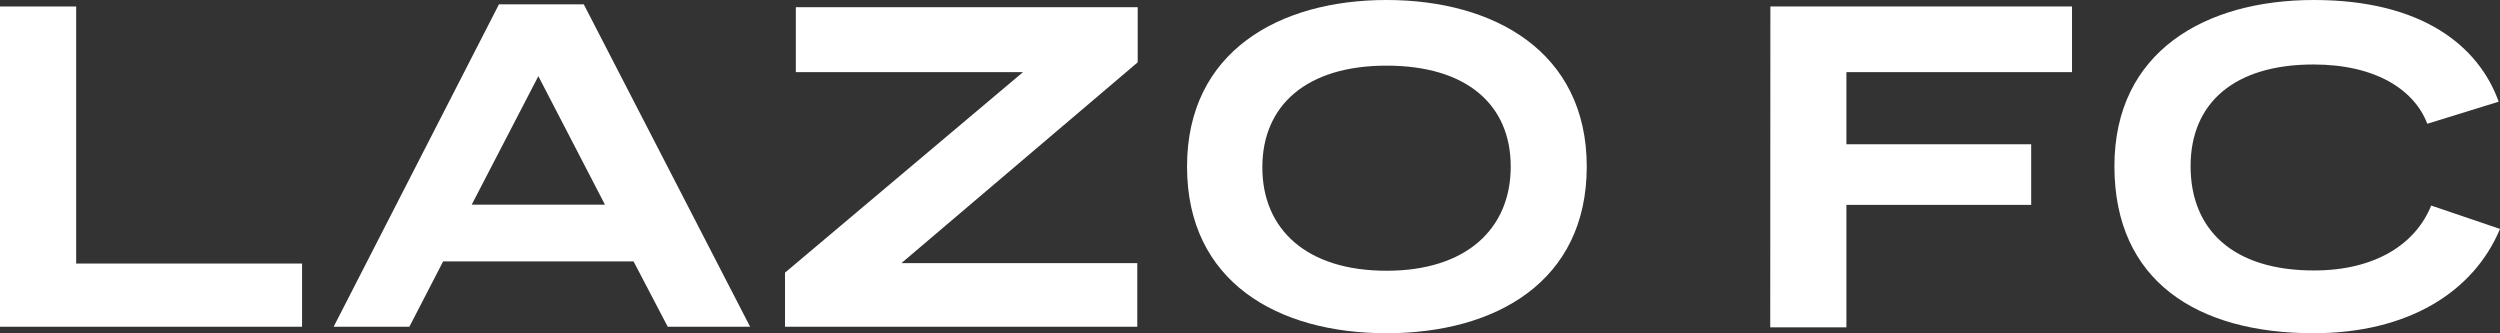
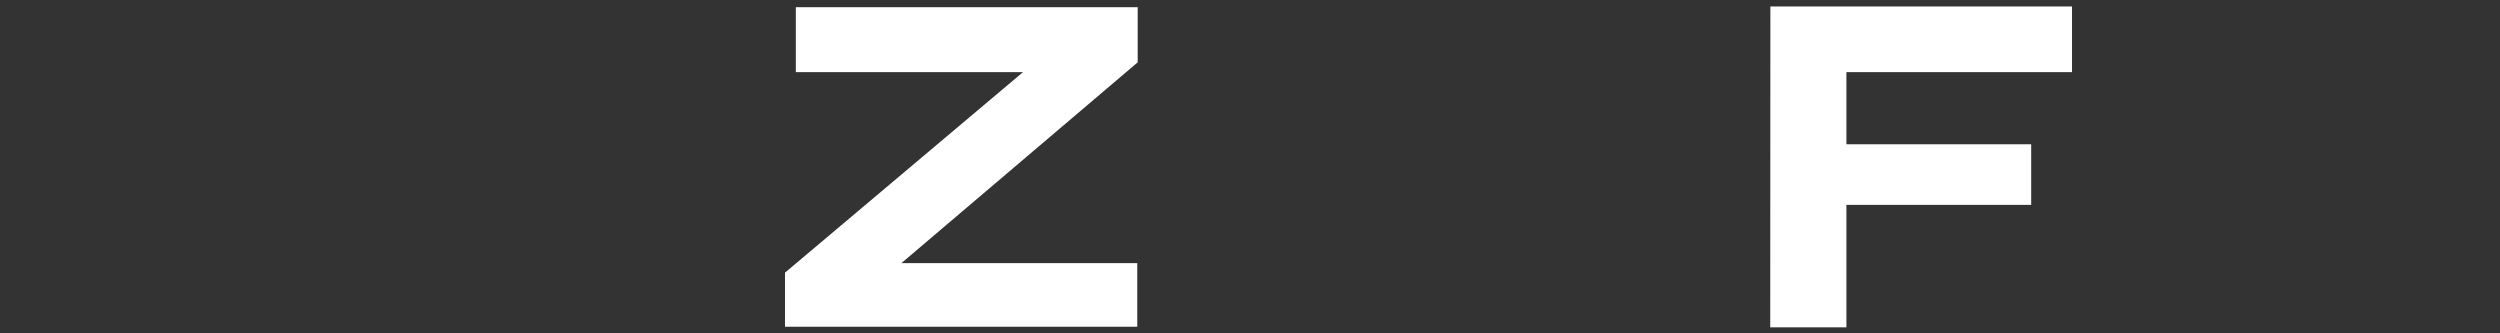
<svg xmlns="http://www.w3.org/2000/svg" viewBox="0 0 173.31 23.1">
  <rect x="0" y="0" width="173.31" height="23.1" fill="#333333" stroke="none" />
  <defs>
    <style>.cls-1{fill:#fff;}</style>
  </defs>
  <title>アセット 51</title>
  <g id="レイヤー_2" data-name="レイヤー 2">
    <g id="header">
-       <path class="cls-1" d="M0,.45H5.28V18.27H20.94v4.38H0Z" />
-       <path class="cls-1" d="M34.59.3h5.88L52,22.65H46.29l-2.37-4.53H30.72l-2.34,4.53H23.13Zm7.35,13.89L37.32,5.28,32.7,14.19Z" />
      <path class="cls-1" d="M54.42,18.9,70.92,5H55.17l0-4.5h23.7V4.32L62.49,18.24H78.84v4.41H54.42Z" />
-       <path class="cls-1" d="M82.29,11.55C82.29,3.57,88.68,0,96.12,0S110,3.57,110,11.55,103.68,23.1,96.12,23.1,82.29,19.53,82.29,11.55Zm22.44,0c0-4.32-3.09-7-8.61-7s-8.61,2.73-8.61,7.05,3.09,7.17,8.61,7.17S104.73,15.87,104.73,11.55Z" />
      <path class="cls-1" d="M122.73.45h20.91V5H128v5h12.81v4.2H128v8.49h-5.28Z" />
-       <path class="cls-1" d="M146.58,11.52c0-7.95,6.3-11.52,13.83-11.52s11.43,3.21,12.81,7.05l-4.95,1.53c-.9-2.37-3.6-4.11-7.89-4.11-5.49,0-8.52,2.67-8.52,7.05s2.91,7.23,8.55,7.23c4.26,0,7.05-1.83,8.13-4.5l4.77,1.62c-1.83,4.38-6.39,7.23-12.93,7.23C152.34,23.1,146.58,19.5,146.58,11.52Z" />
    </g>
  </g>
</svg>